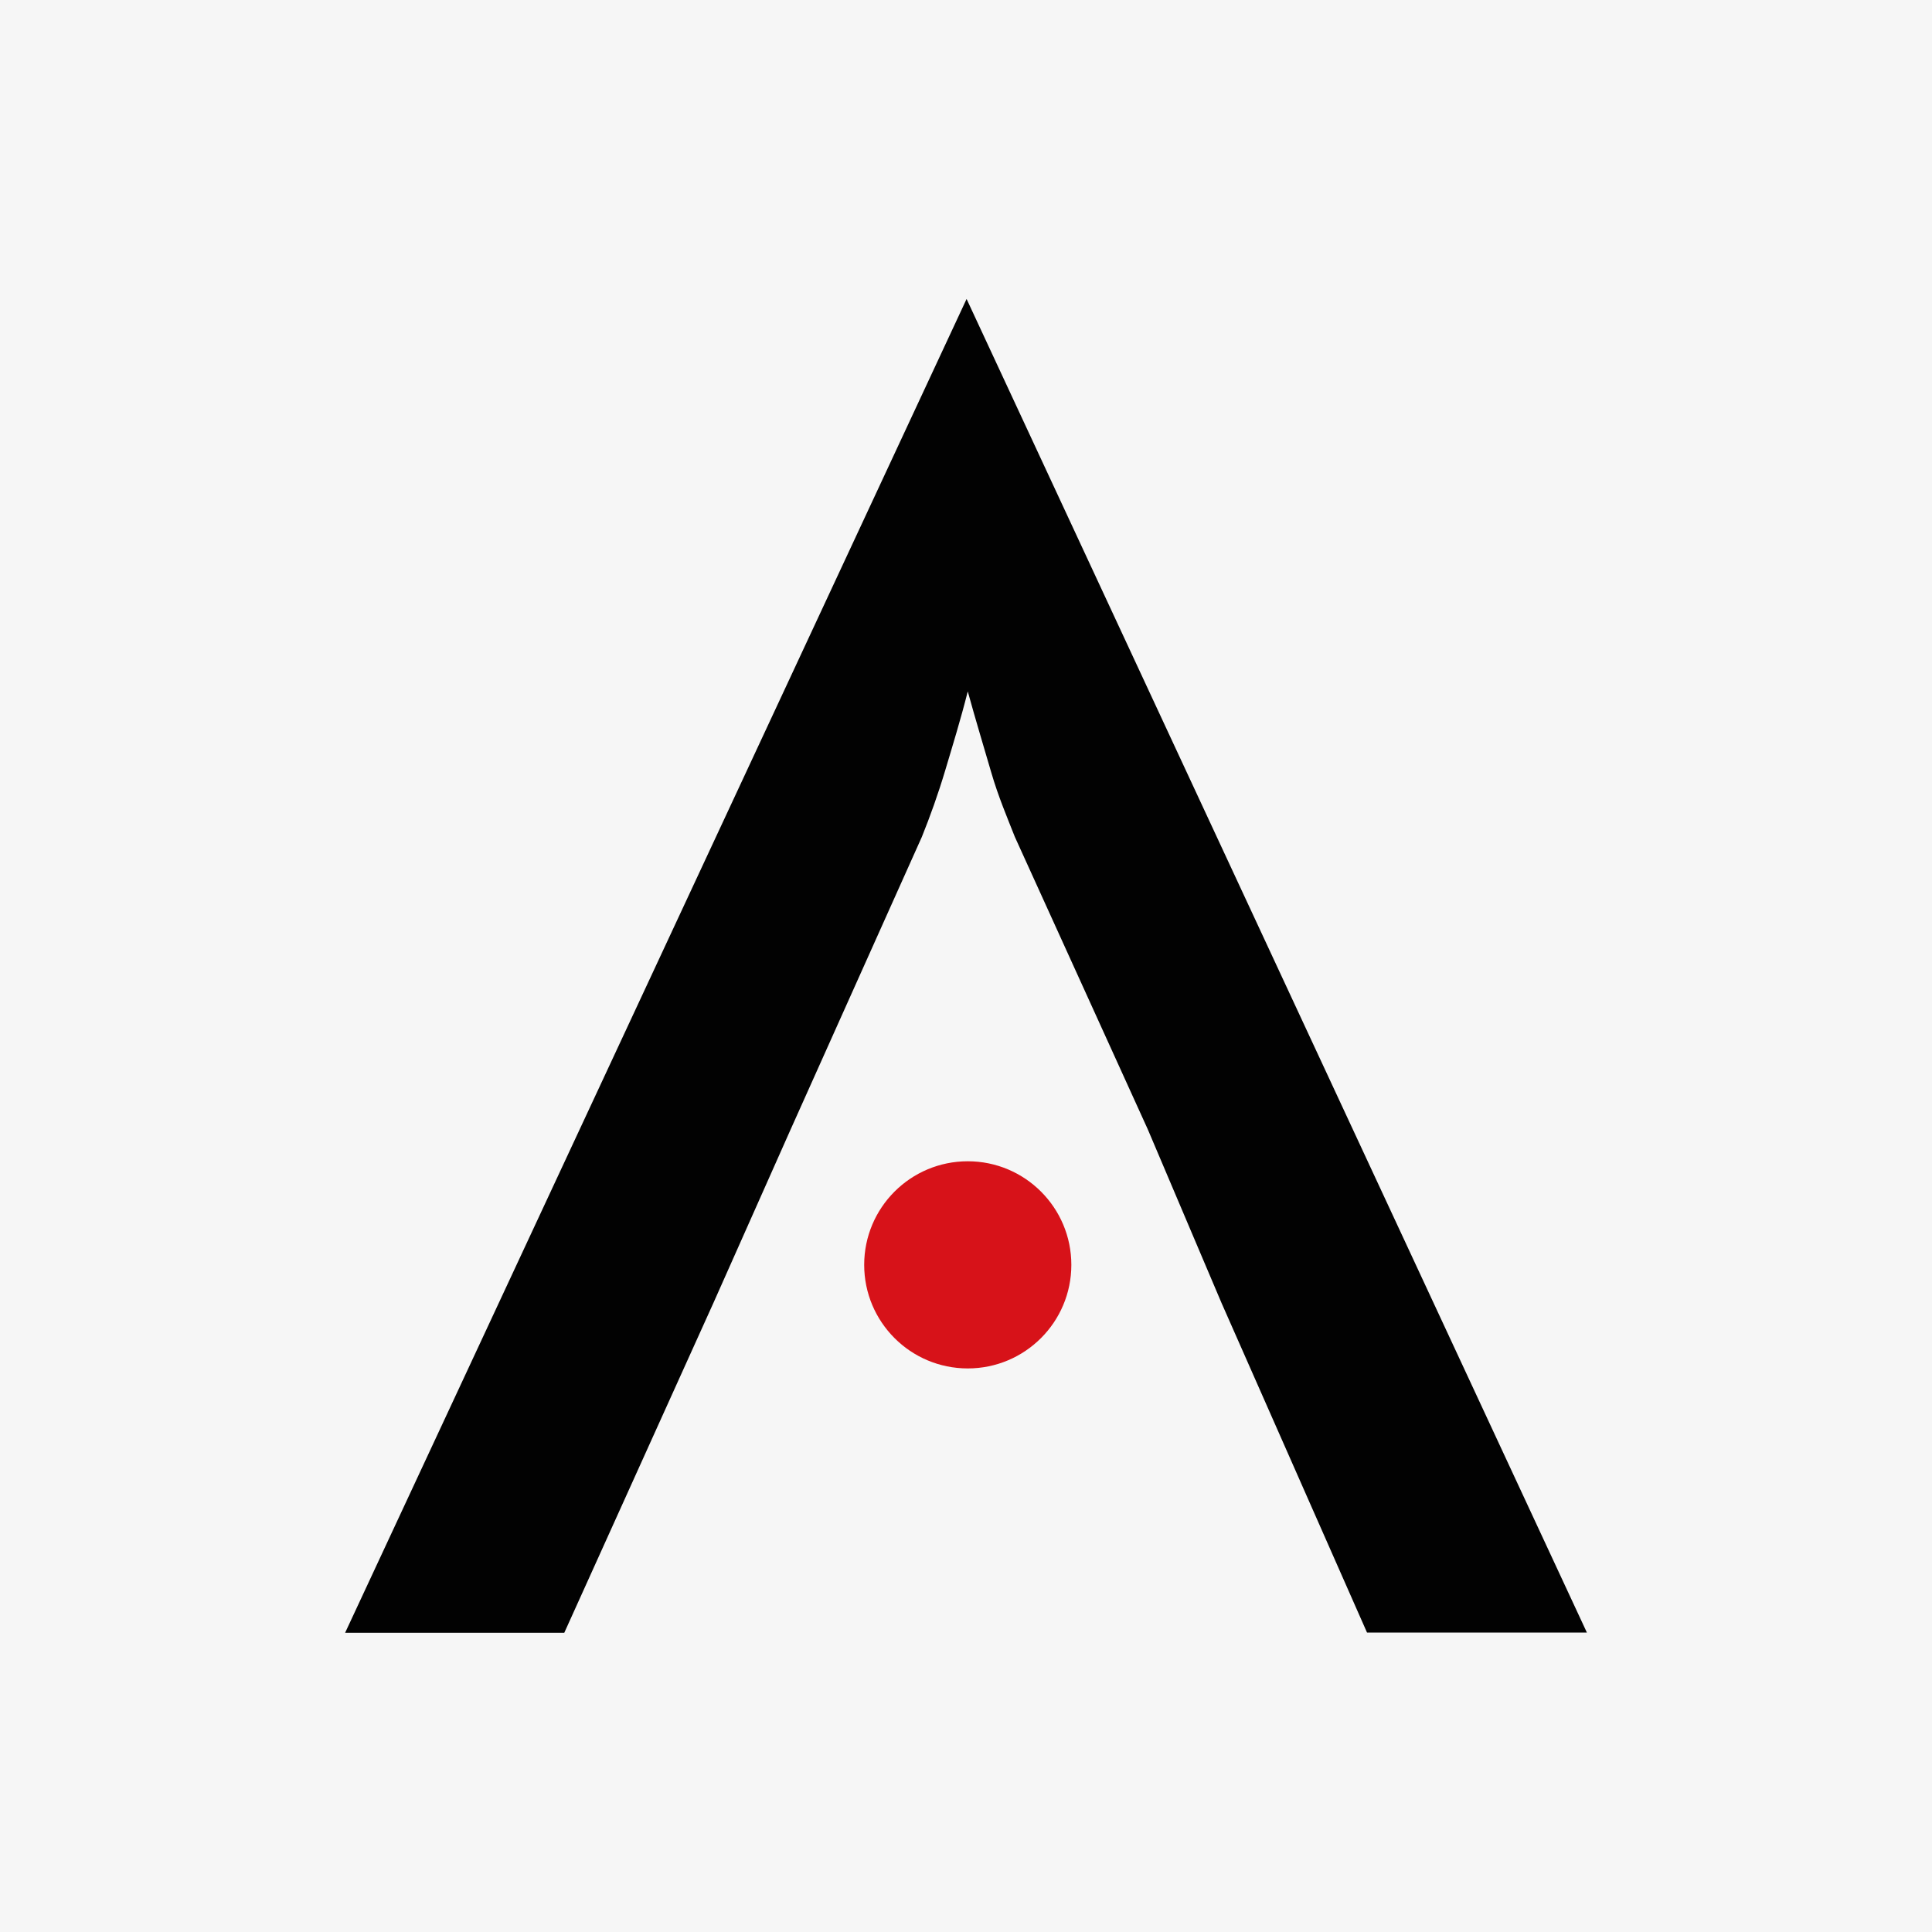
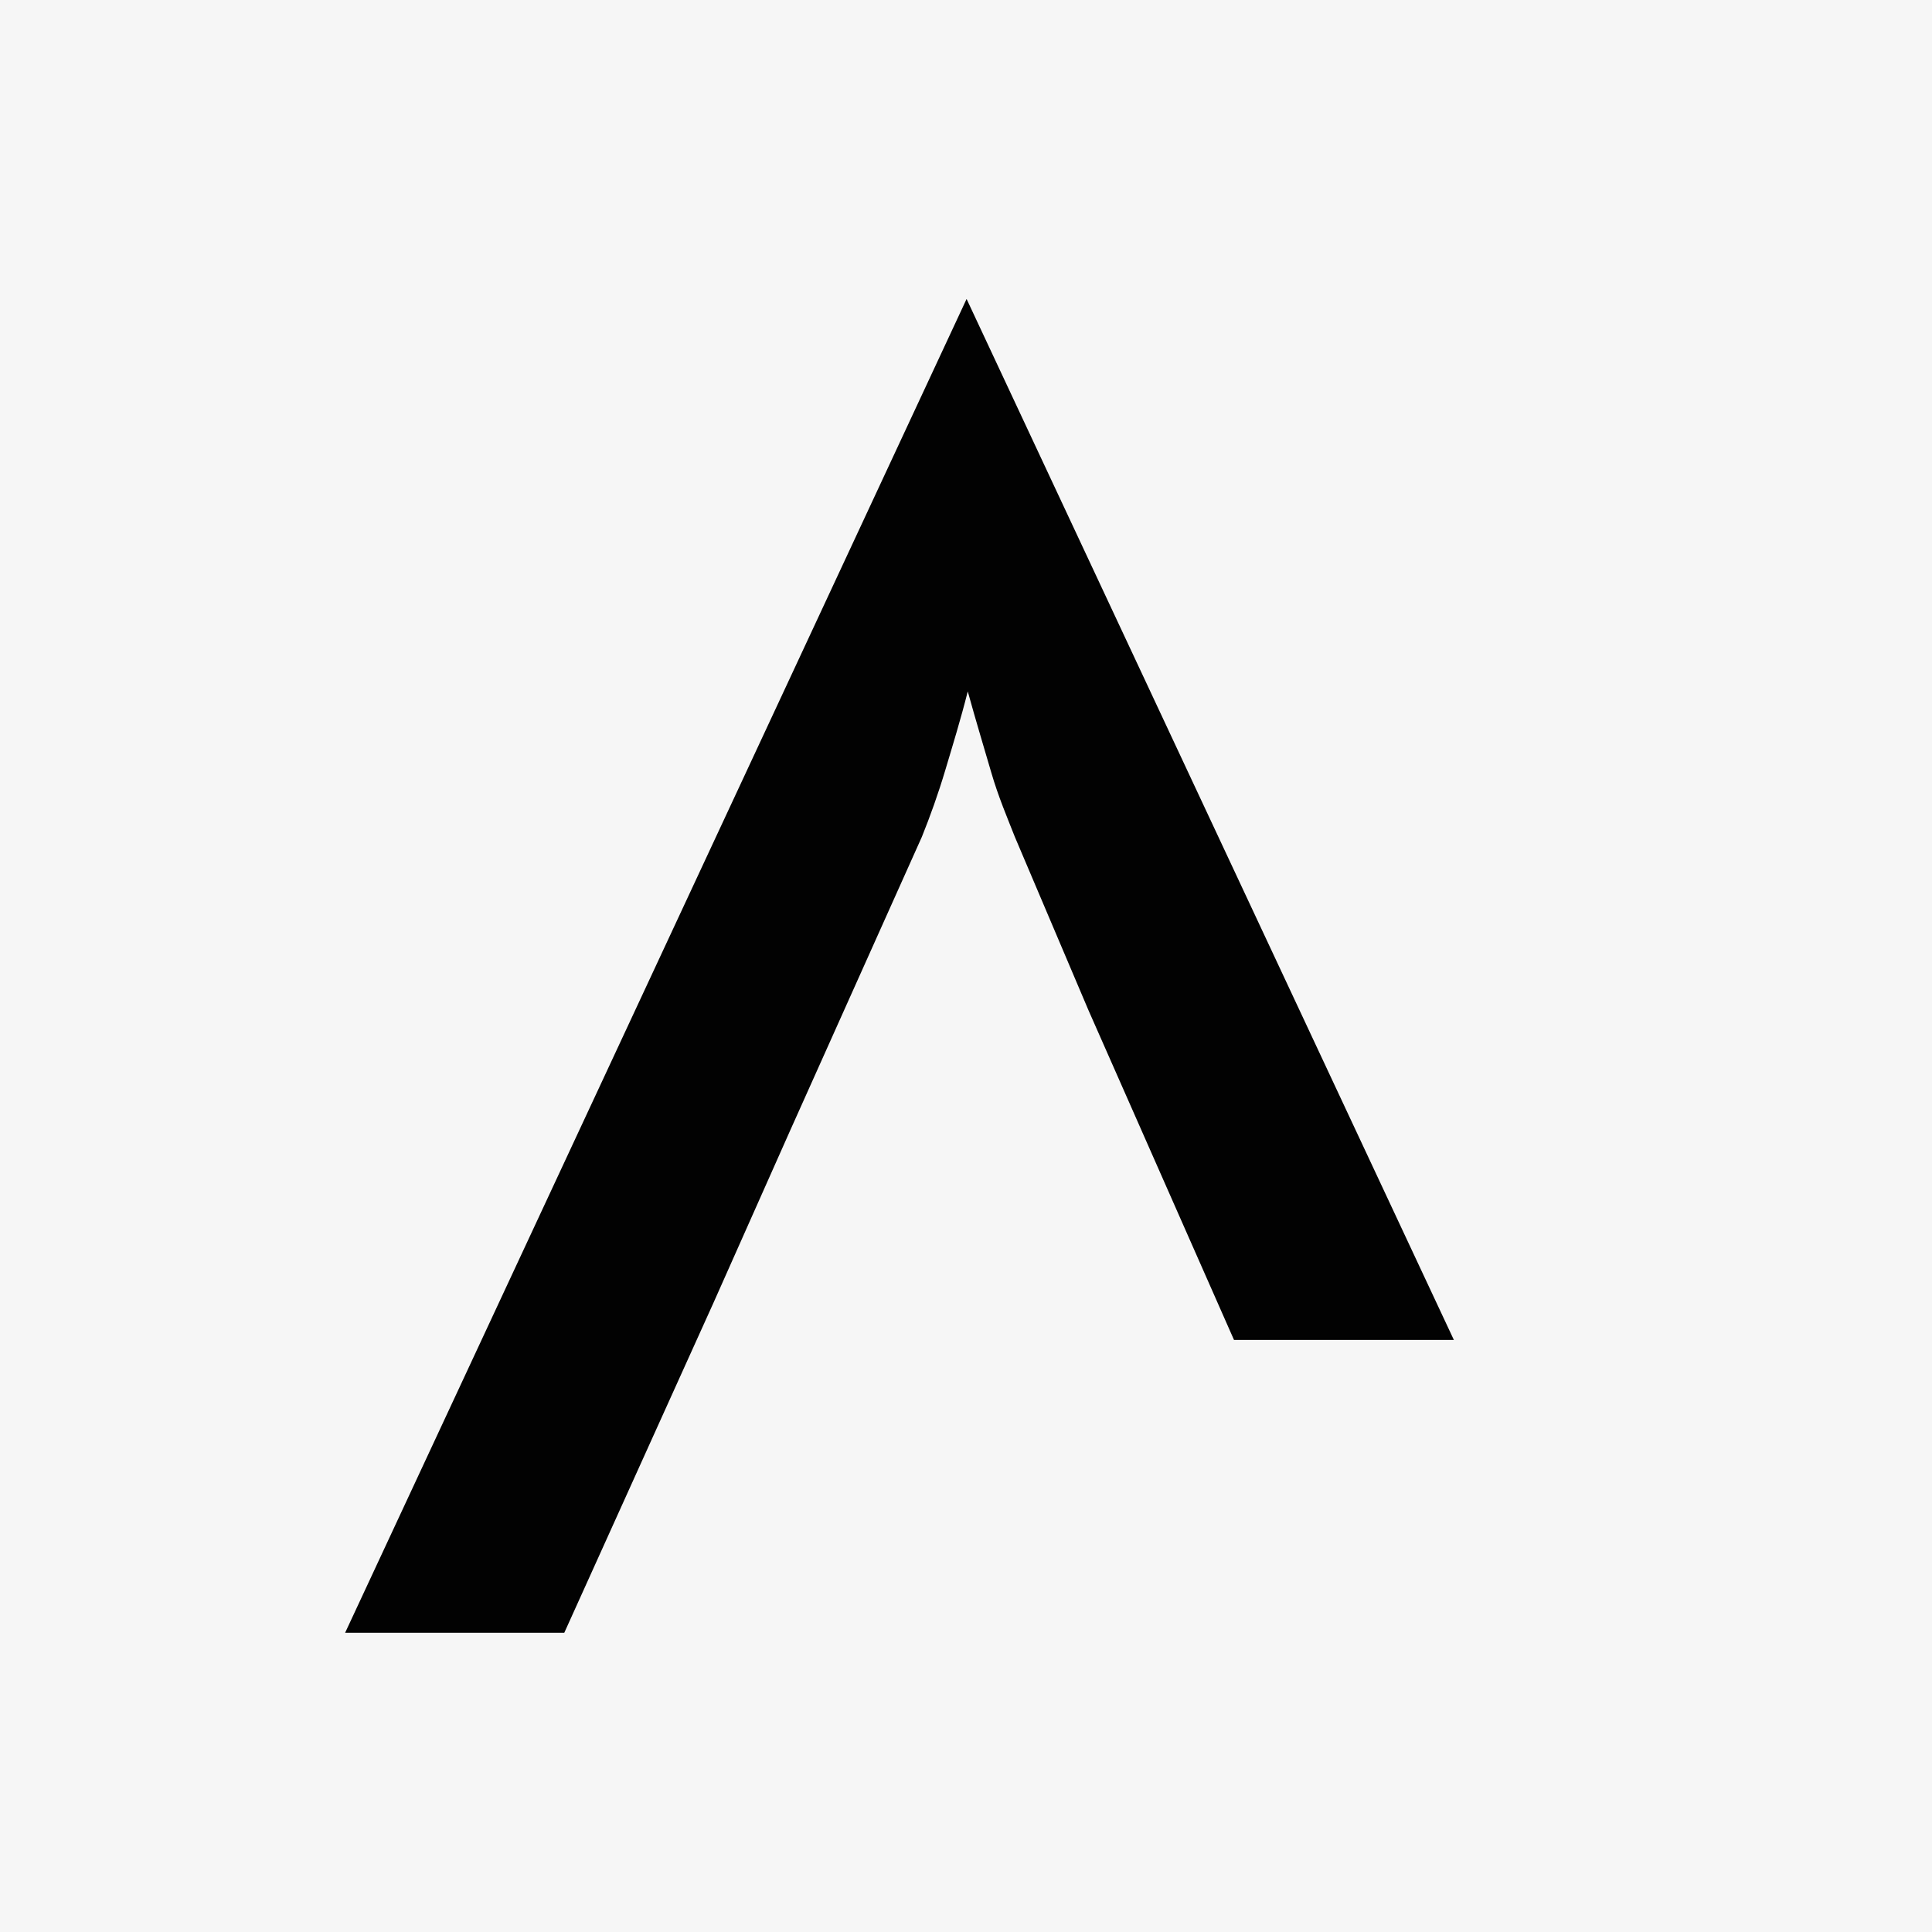
<svg xmlns="http://www.w3.org/2000/svg" id="Ebene_1" data-name="Ebene 1" viewBox="0 0 82.07 82.07">
  <rect width="82.07" height="82.07" style="fill:#f6f6f6" />
-   <path d="M297.75,392.72l-26.4,56.66h9.31l6.33-14,3.28-7.37,5.58-12.44c.35-.87.69-1.81,1-2.85s.65-2.14.95-3.33c.35,1.27.7,2.42,1,3.45s.69,1.94,1,2.73L305.45,428l3.13,7.37,6.18,14h9.34Z" transform="translate(-256.69 -380.02)" style="fill:#020202" />
-   <circle cx="41.11" cy="53.73" r="4.4" style="fill:#d71219" />
+   <path d="M297.75,392.72l-26.4,56.66h9.31l6.33-14,3.28-7.37,5.58-12.44c.35-.87.69-1.81,1-2.85s.65-2.14.95-3.33c.35,1.27.7,2.42,1,3.45s.69,1.94,1,2.73l3.13,7.37,6.18,14h9.34Z" transform="translate(-256.69 -380.02)" style="fill:#020202" />
</svg>